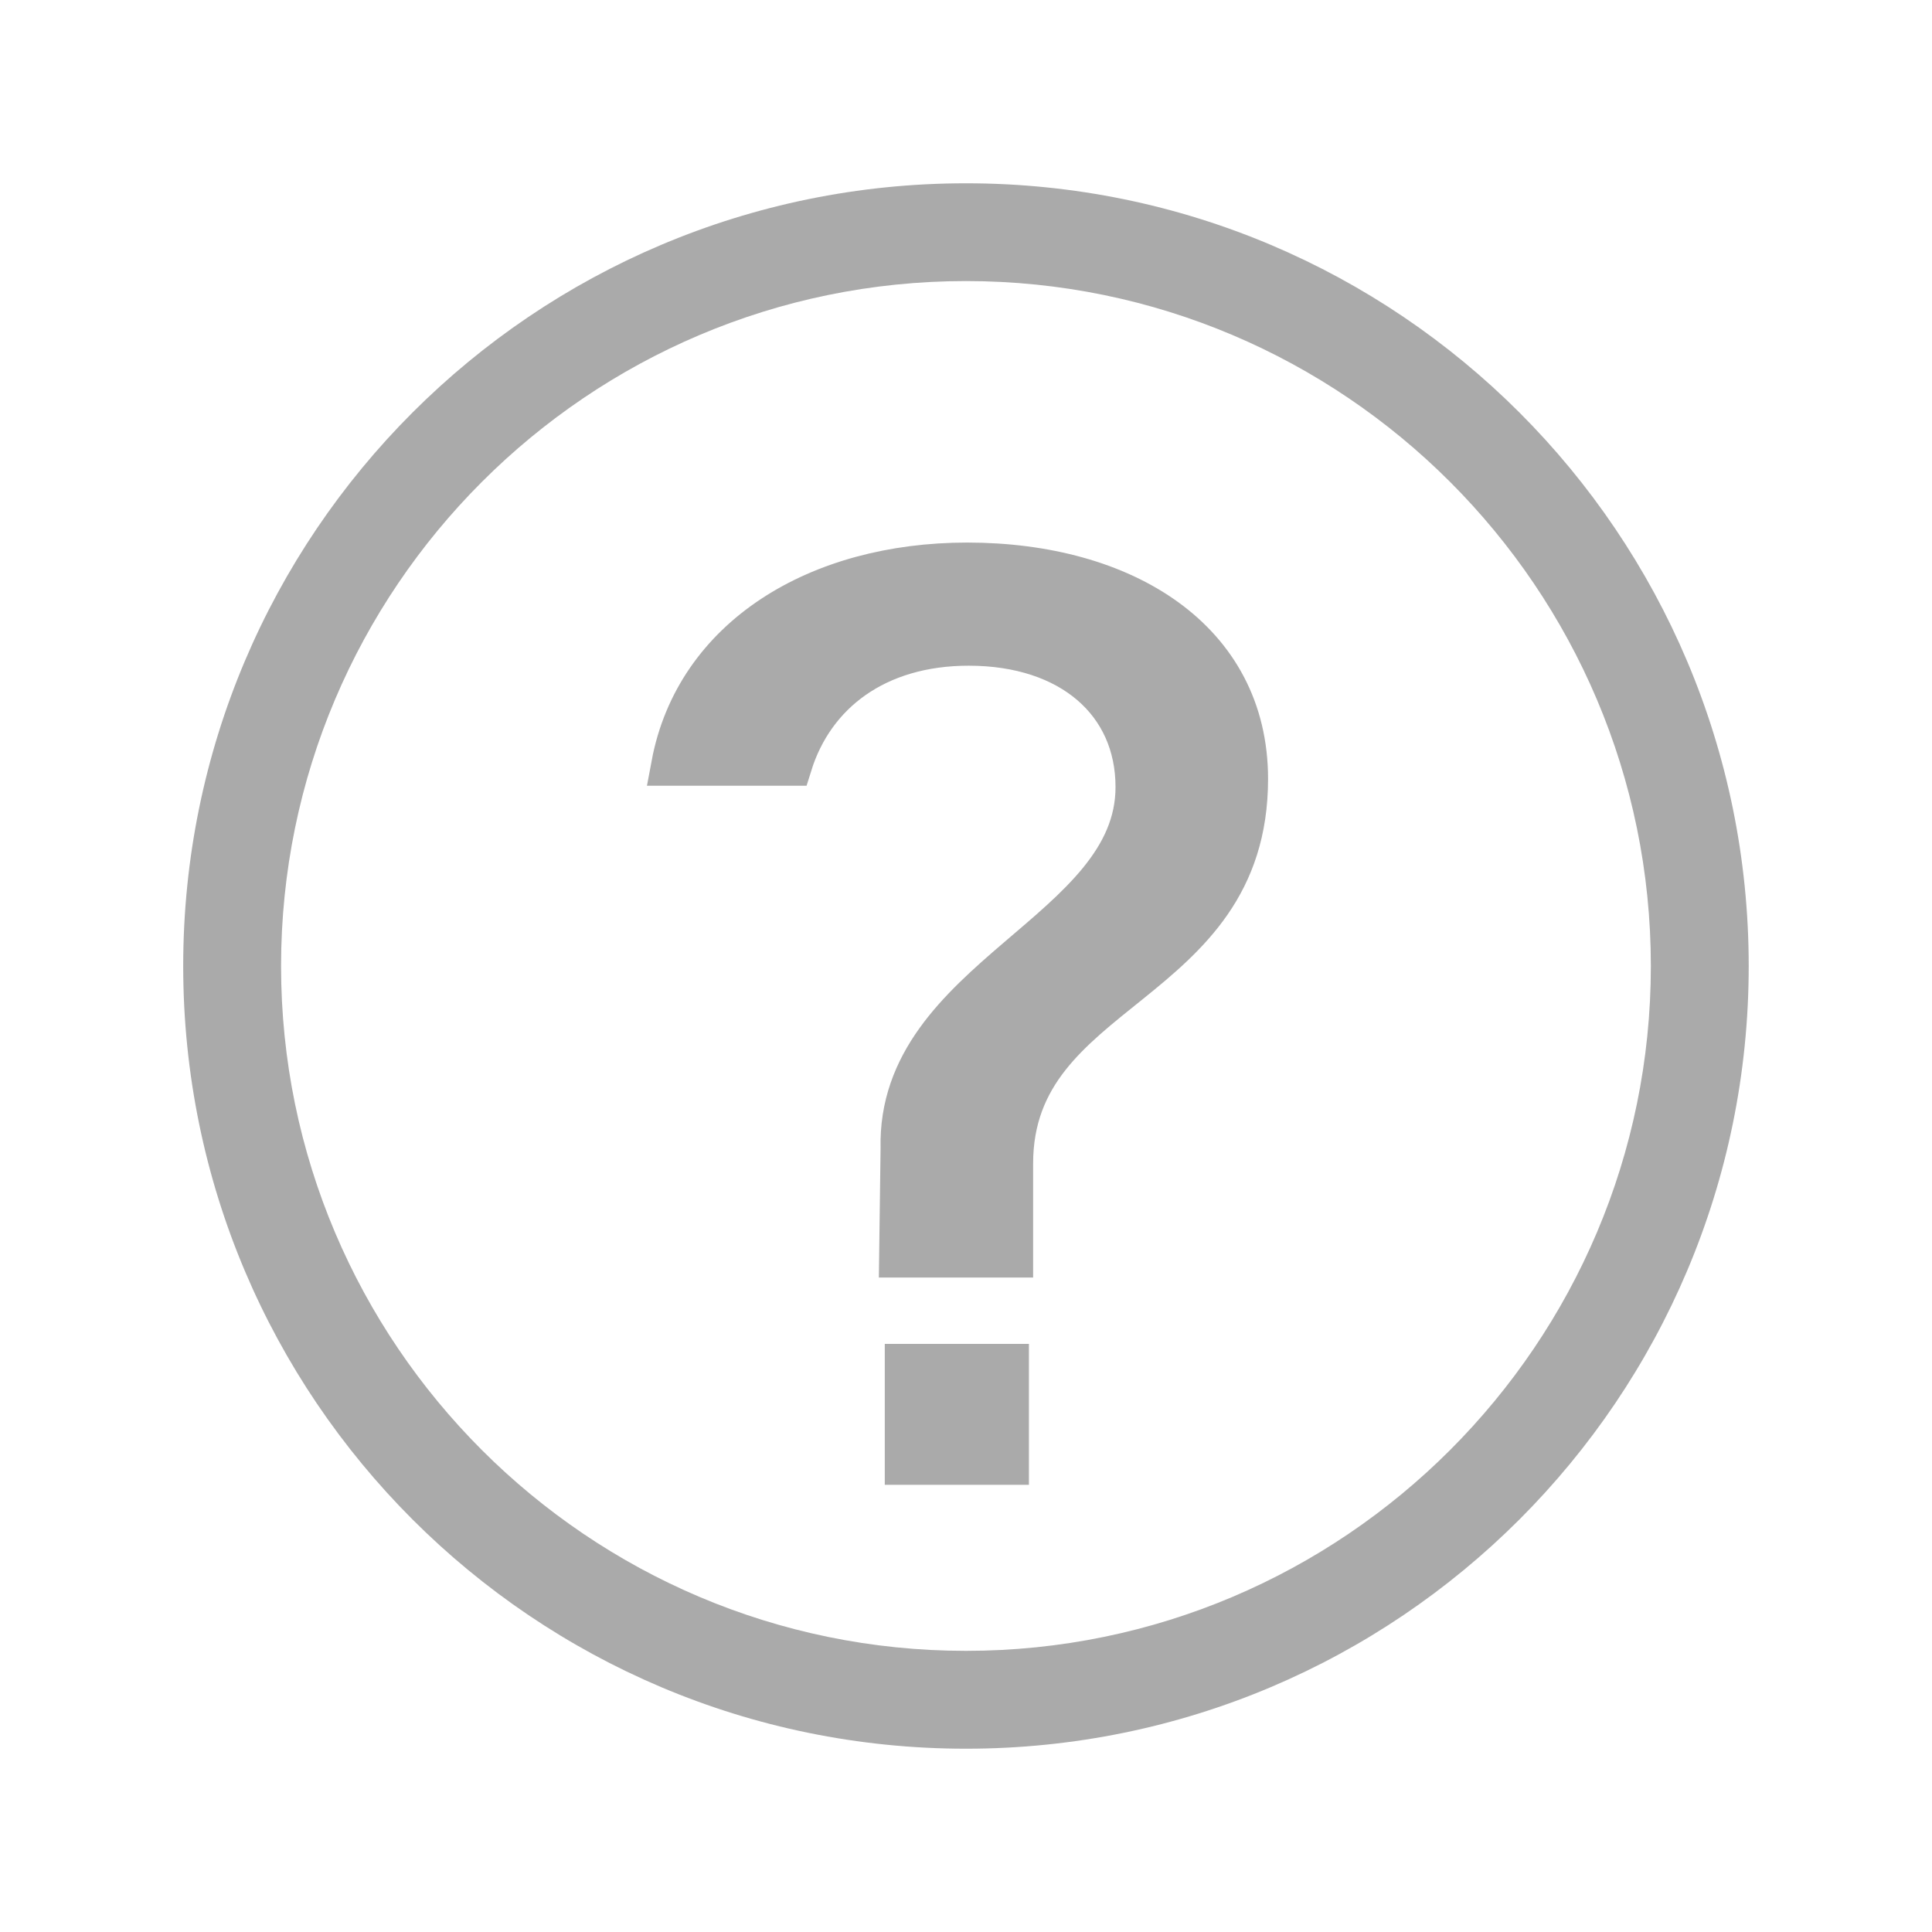
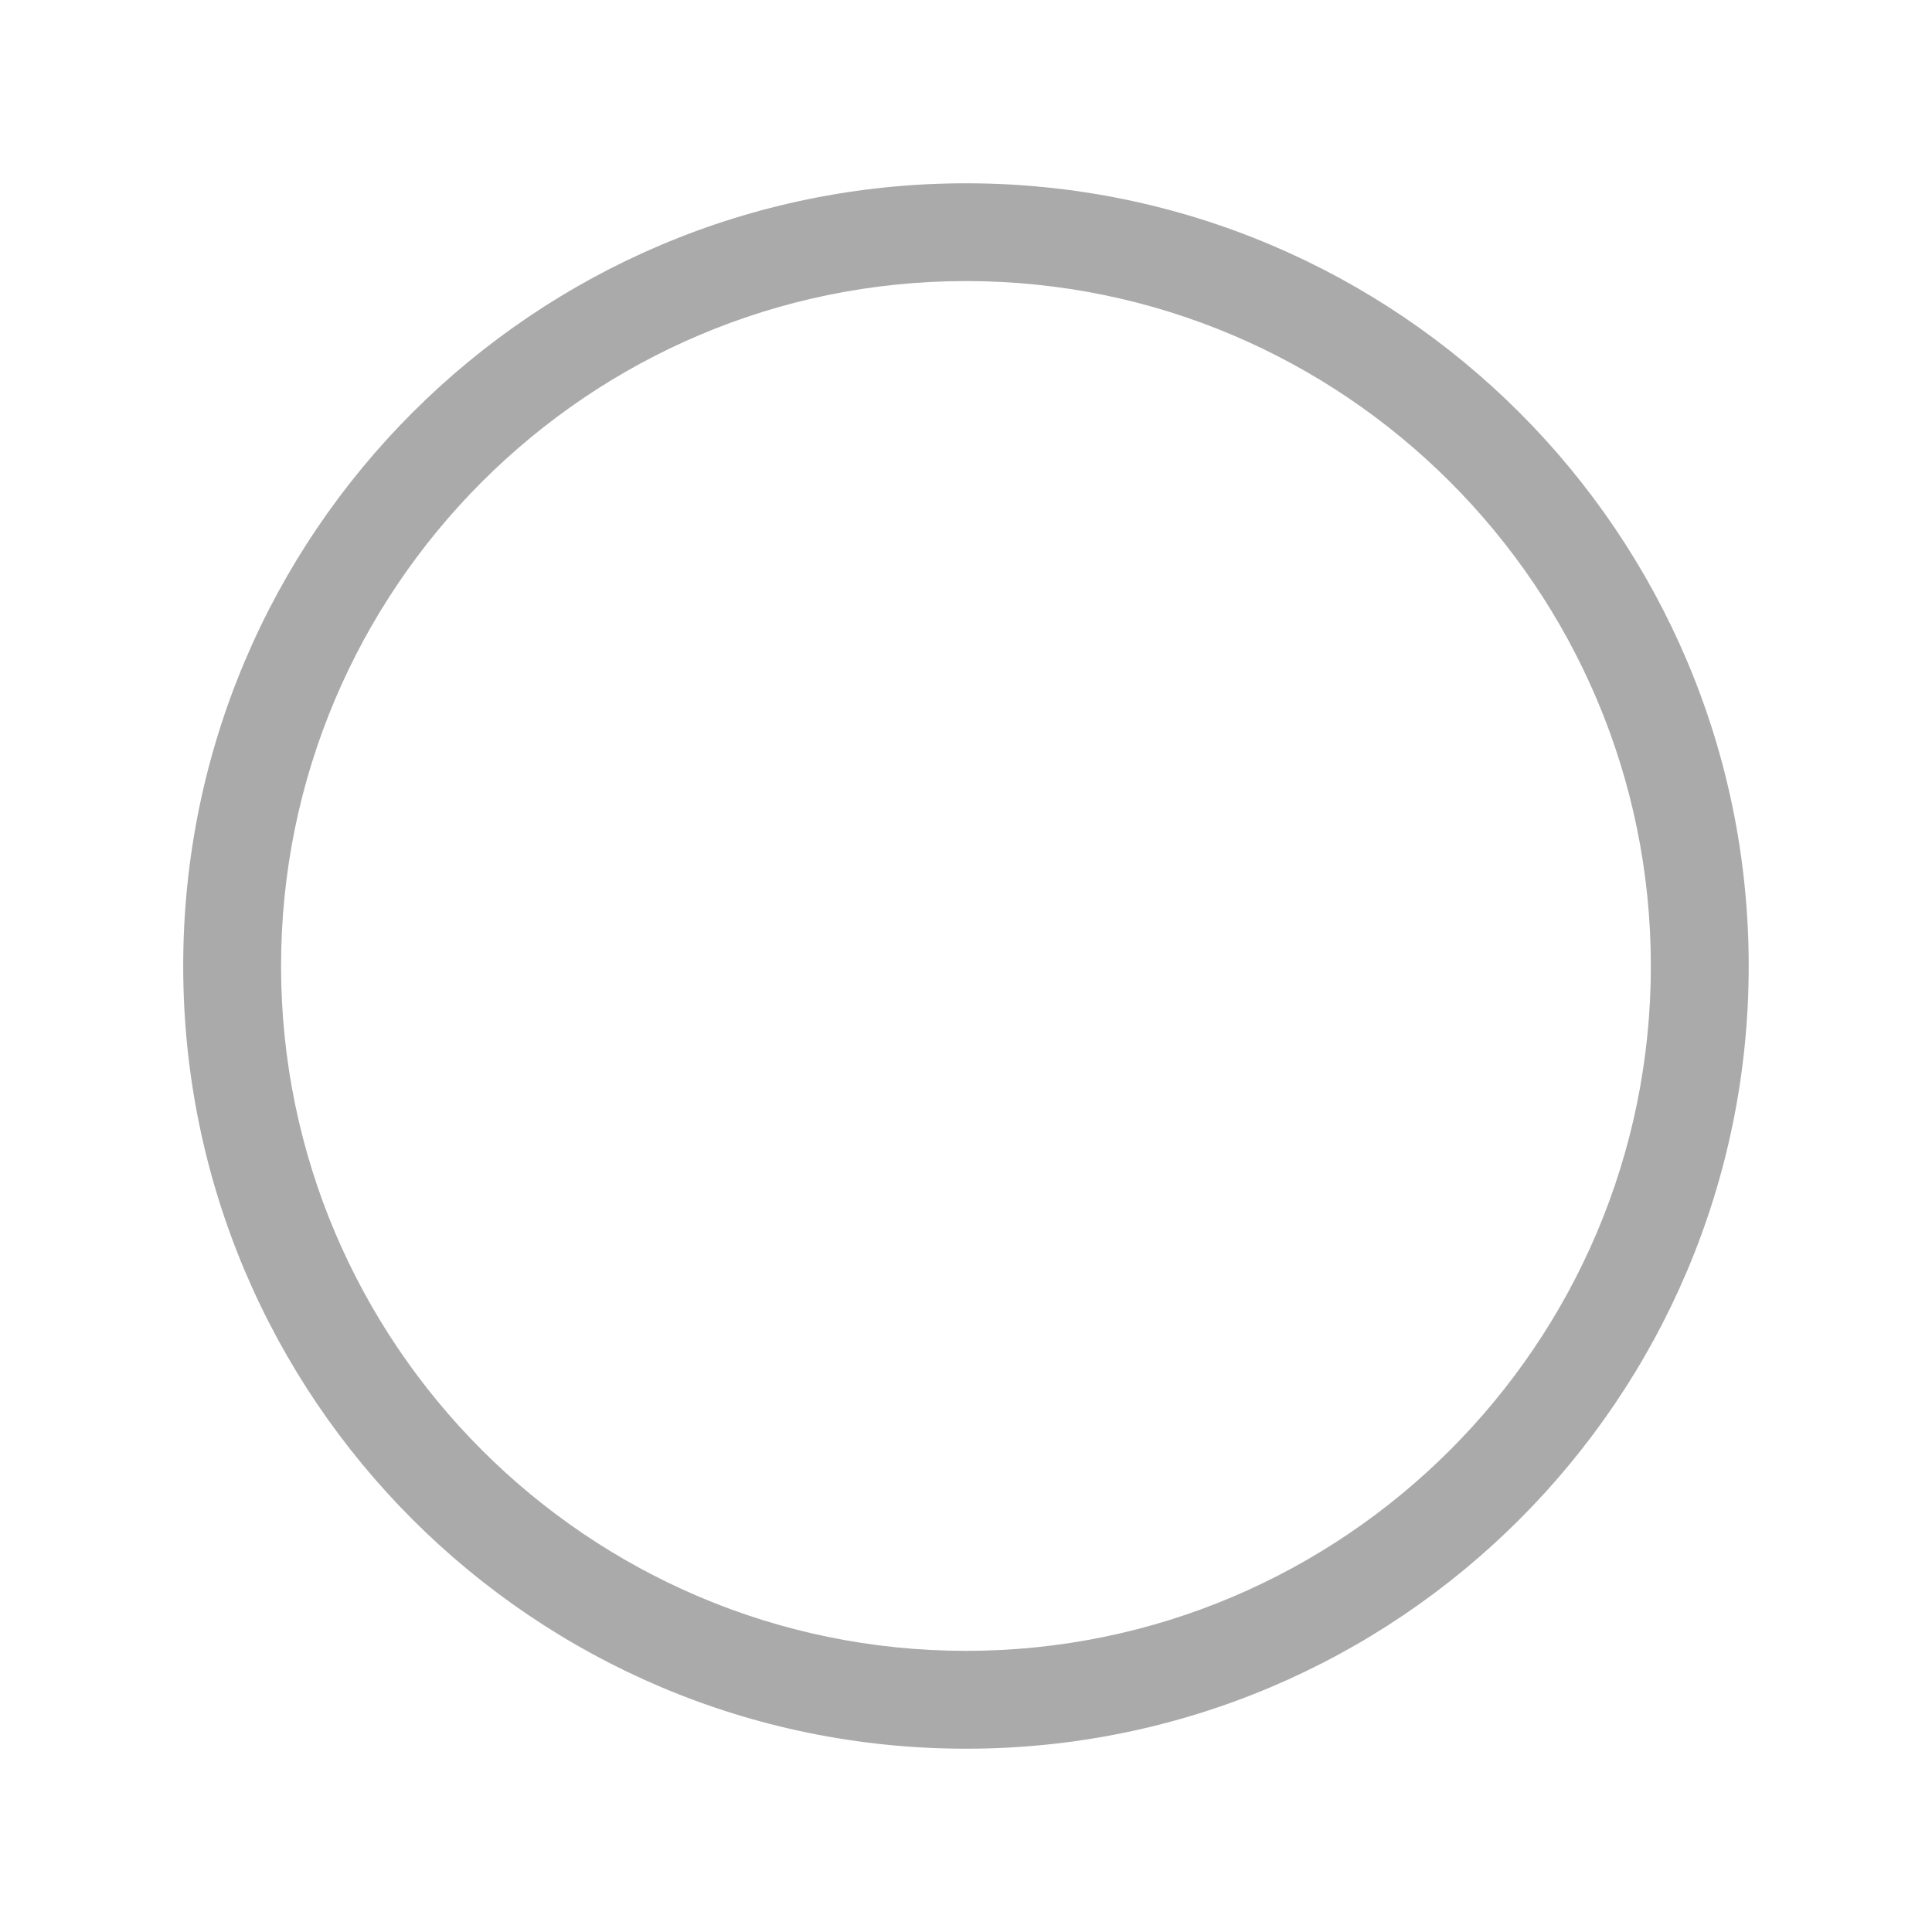
<svg xmlns="http://www.w3.org/2000/svg" version="1.1" id="レイヤー_1" x="0px" y="0px" width="23px" height="23px" viewBox="5 4 23 23" enable-background="new 5 4 23 23" xml:space="preserve">
  <path fill="#AAAAAA" d="M16.5,6.182c-5.146,0-9.319,4.172-9.319,9.318s4.173,9.318,9.319,9.318c5.146,0,9.318-4.172,9.318-9.318  S21.646,6.182,16.5,6.182z M16.5,23.653c-4.497,0-8.154-3.657-8.154-8.153s3.657-8.154,8.154-8.154c4.497,0,8.153,3.658,8.153,8.154  S20.997,23.653,16.5,23.653z" />
  <g>
-     <path fill="#AAAAAA" stroke="#AAAAAA" stroke-width="0.5" stroke-miterlimit="10" d="M19.846,13.273   c0,2.507-2.797,2.438-2.797,4.58v1.106h-1.333l0.017-1.288c-0.05-2.031,2.797-2.563,2.797-4.301c0-1.008-0.782-1.695-1.998-1.695   c-1.099,0-1.848,0.574-2.114,1.429h-1.415c0.283-1.513,1.731-2.395,3.513-2.395C18.381,10.71,19.846,11.62,19.846,13.273z    M15.783,21.426v-1.177h1.216v1.177H15.783z" />
-   </g>
+     </g>
</svg>